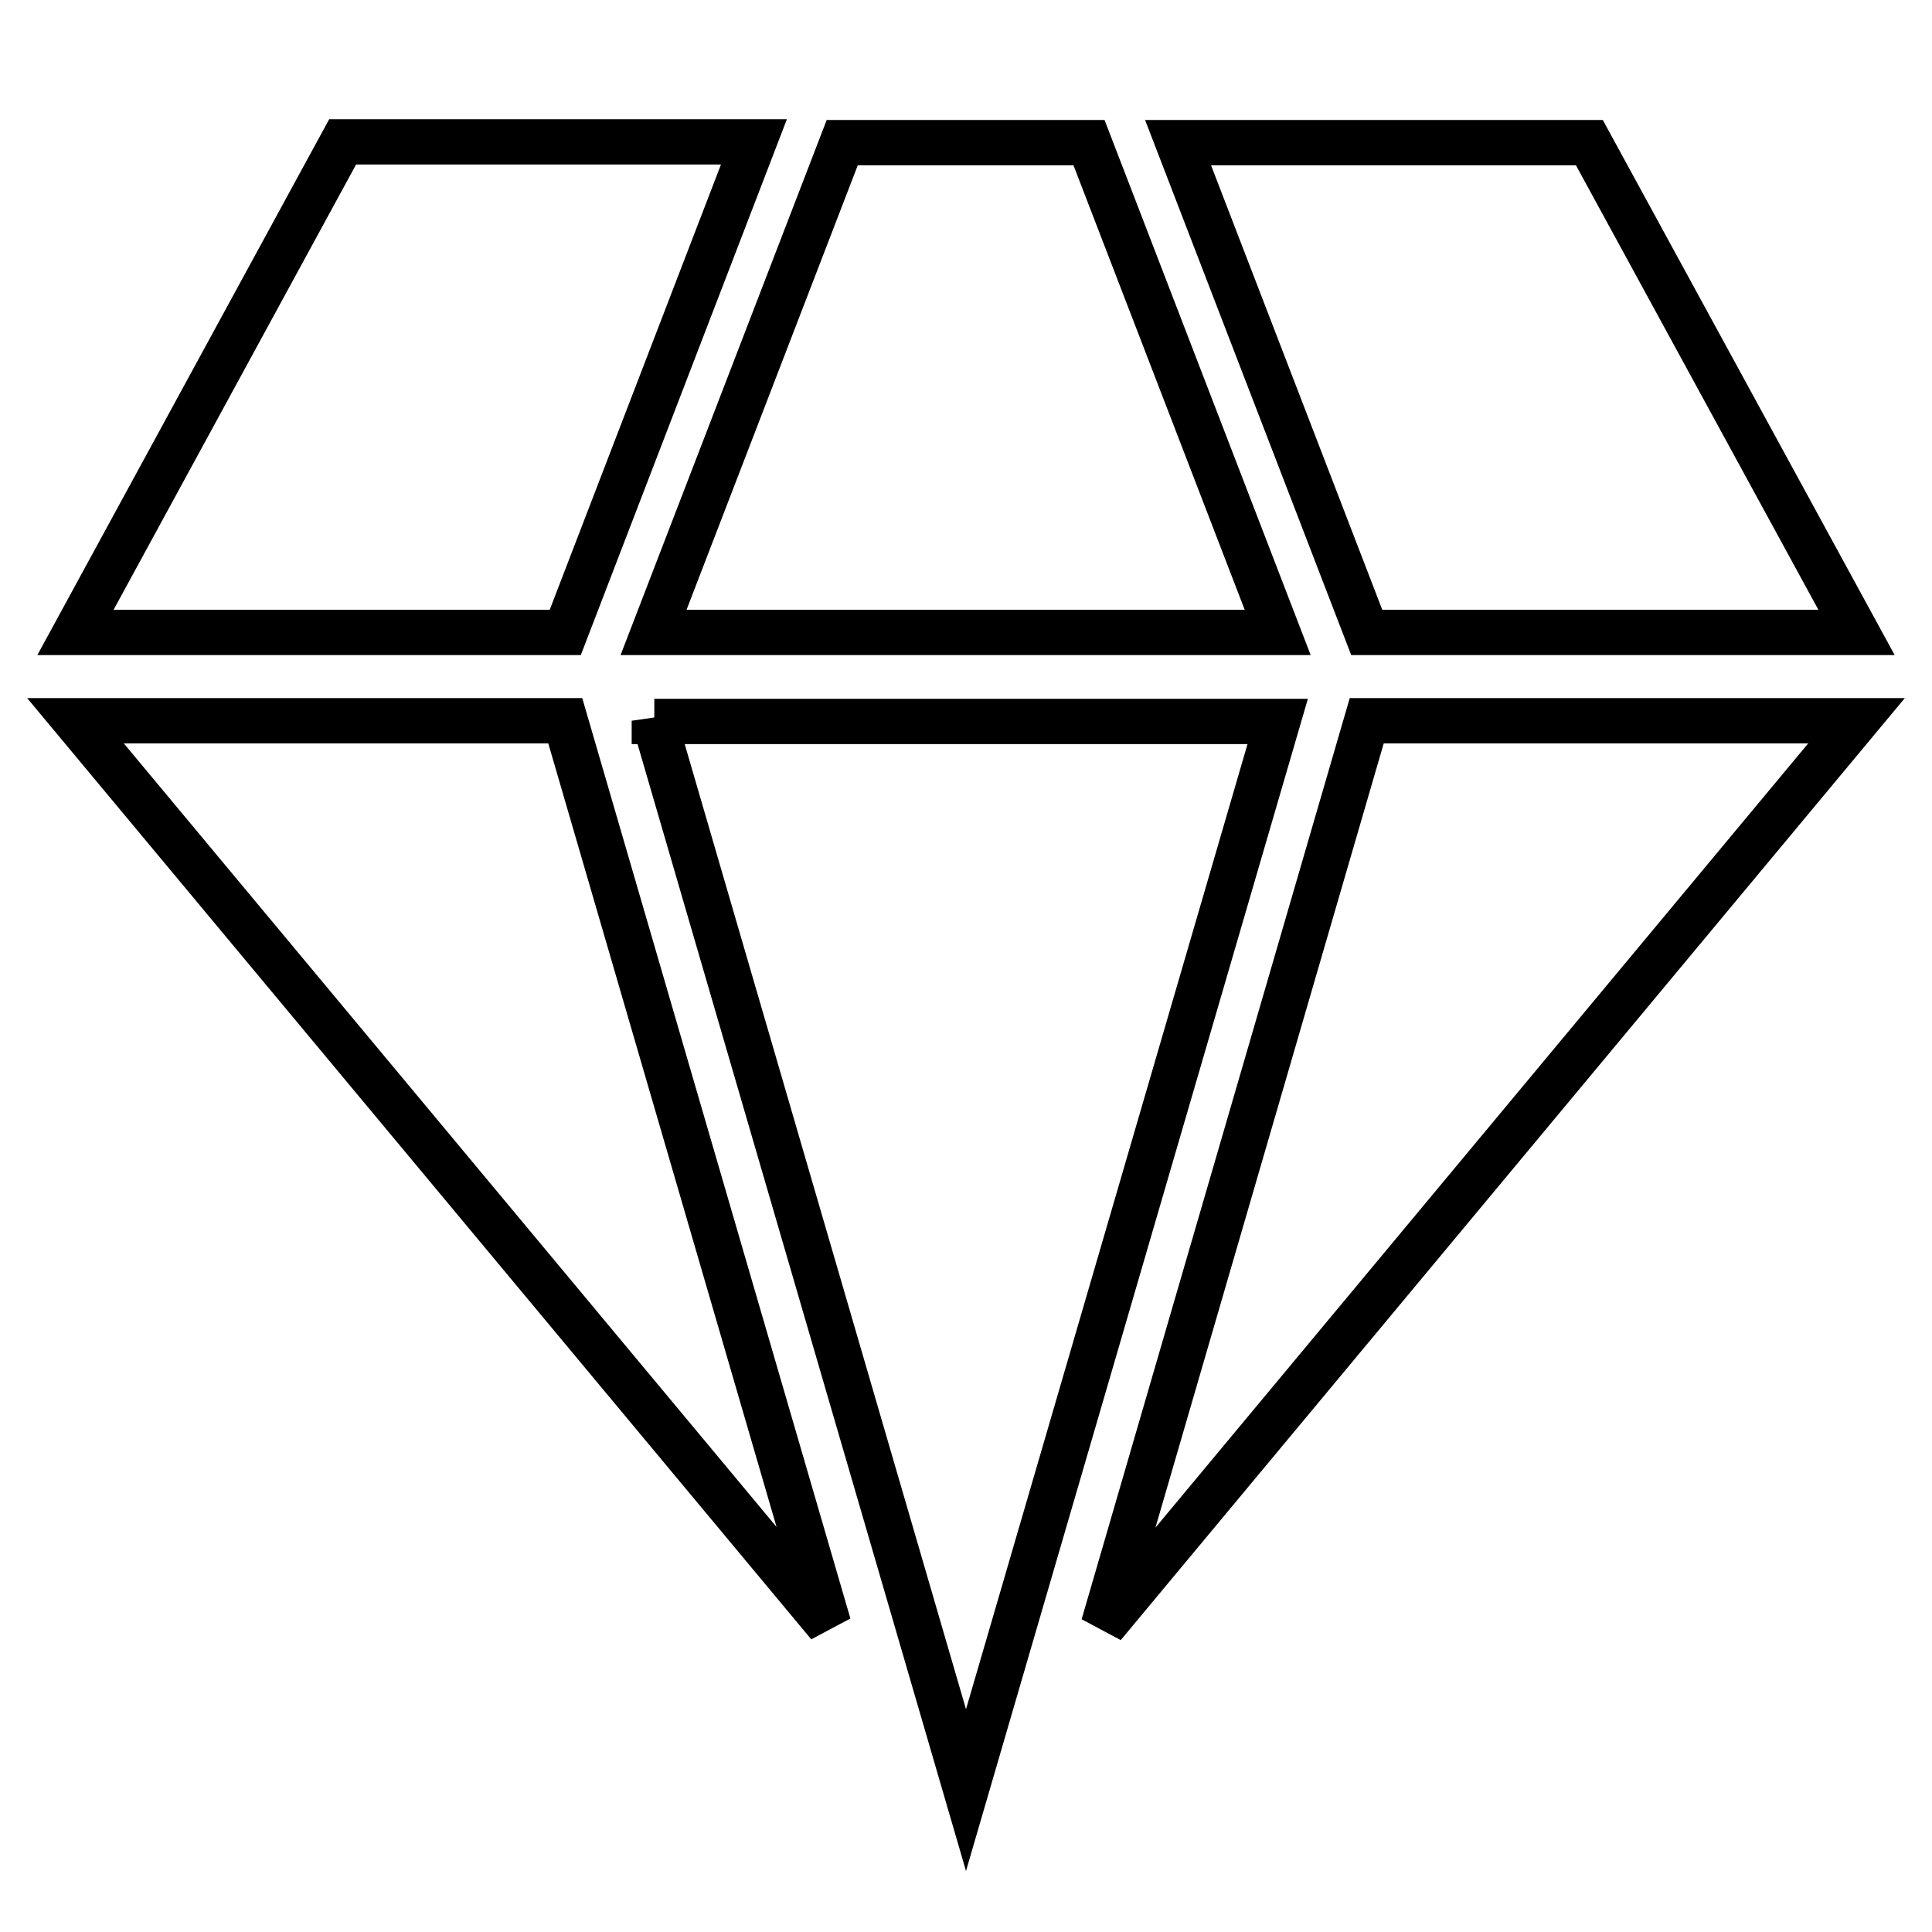
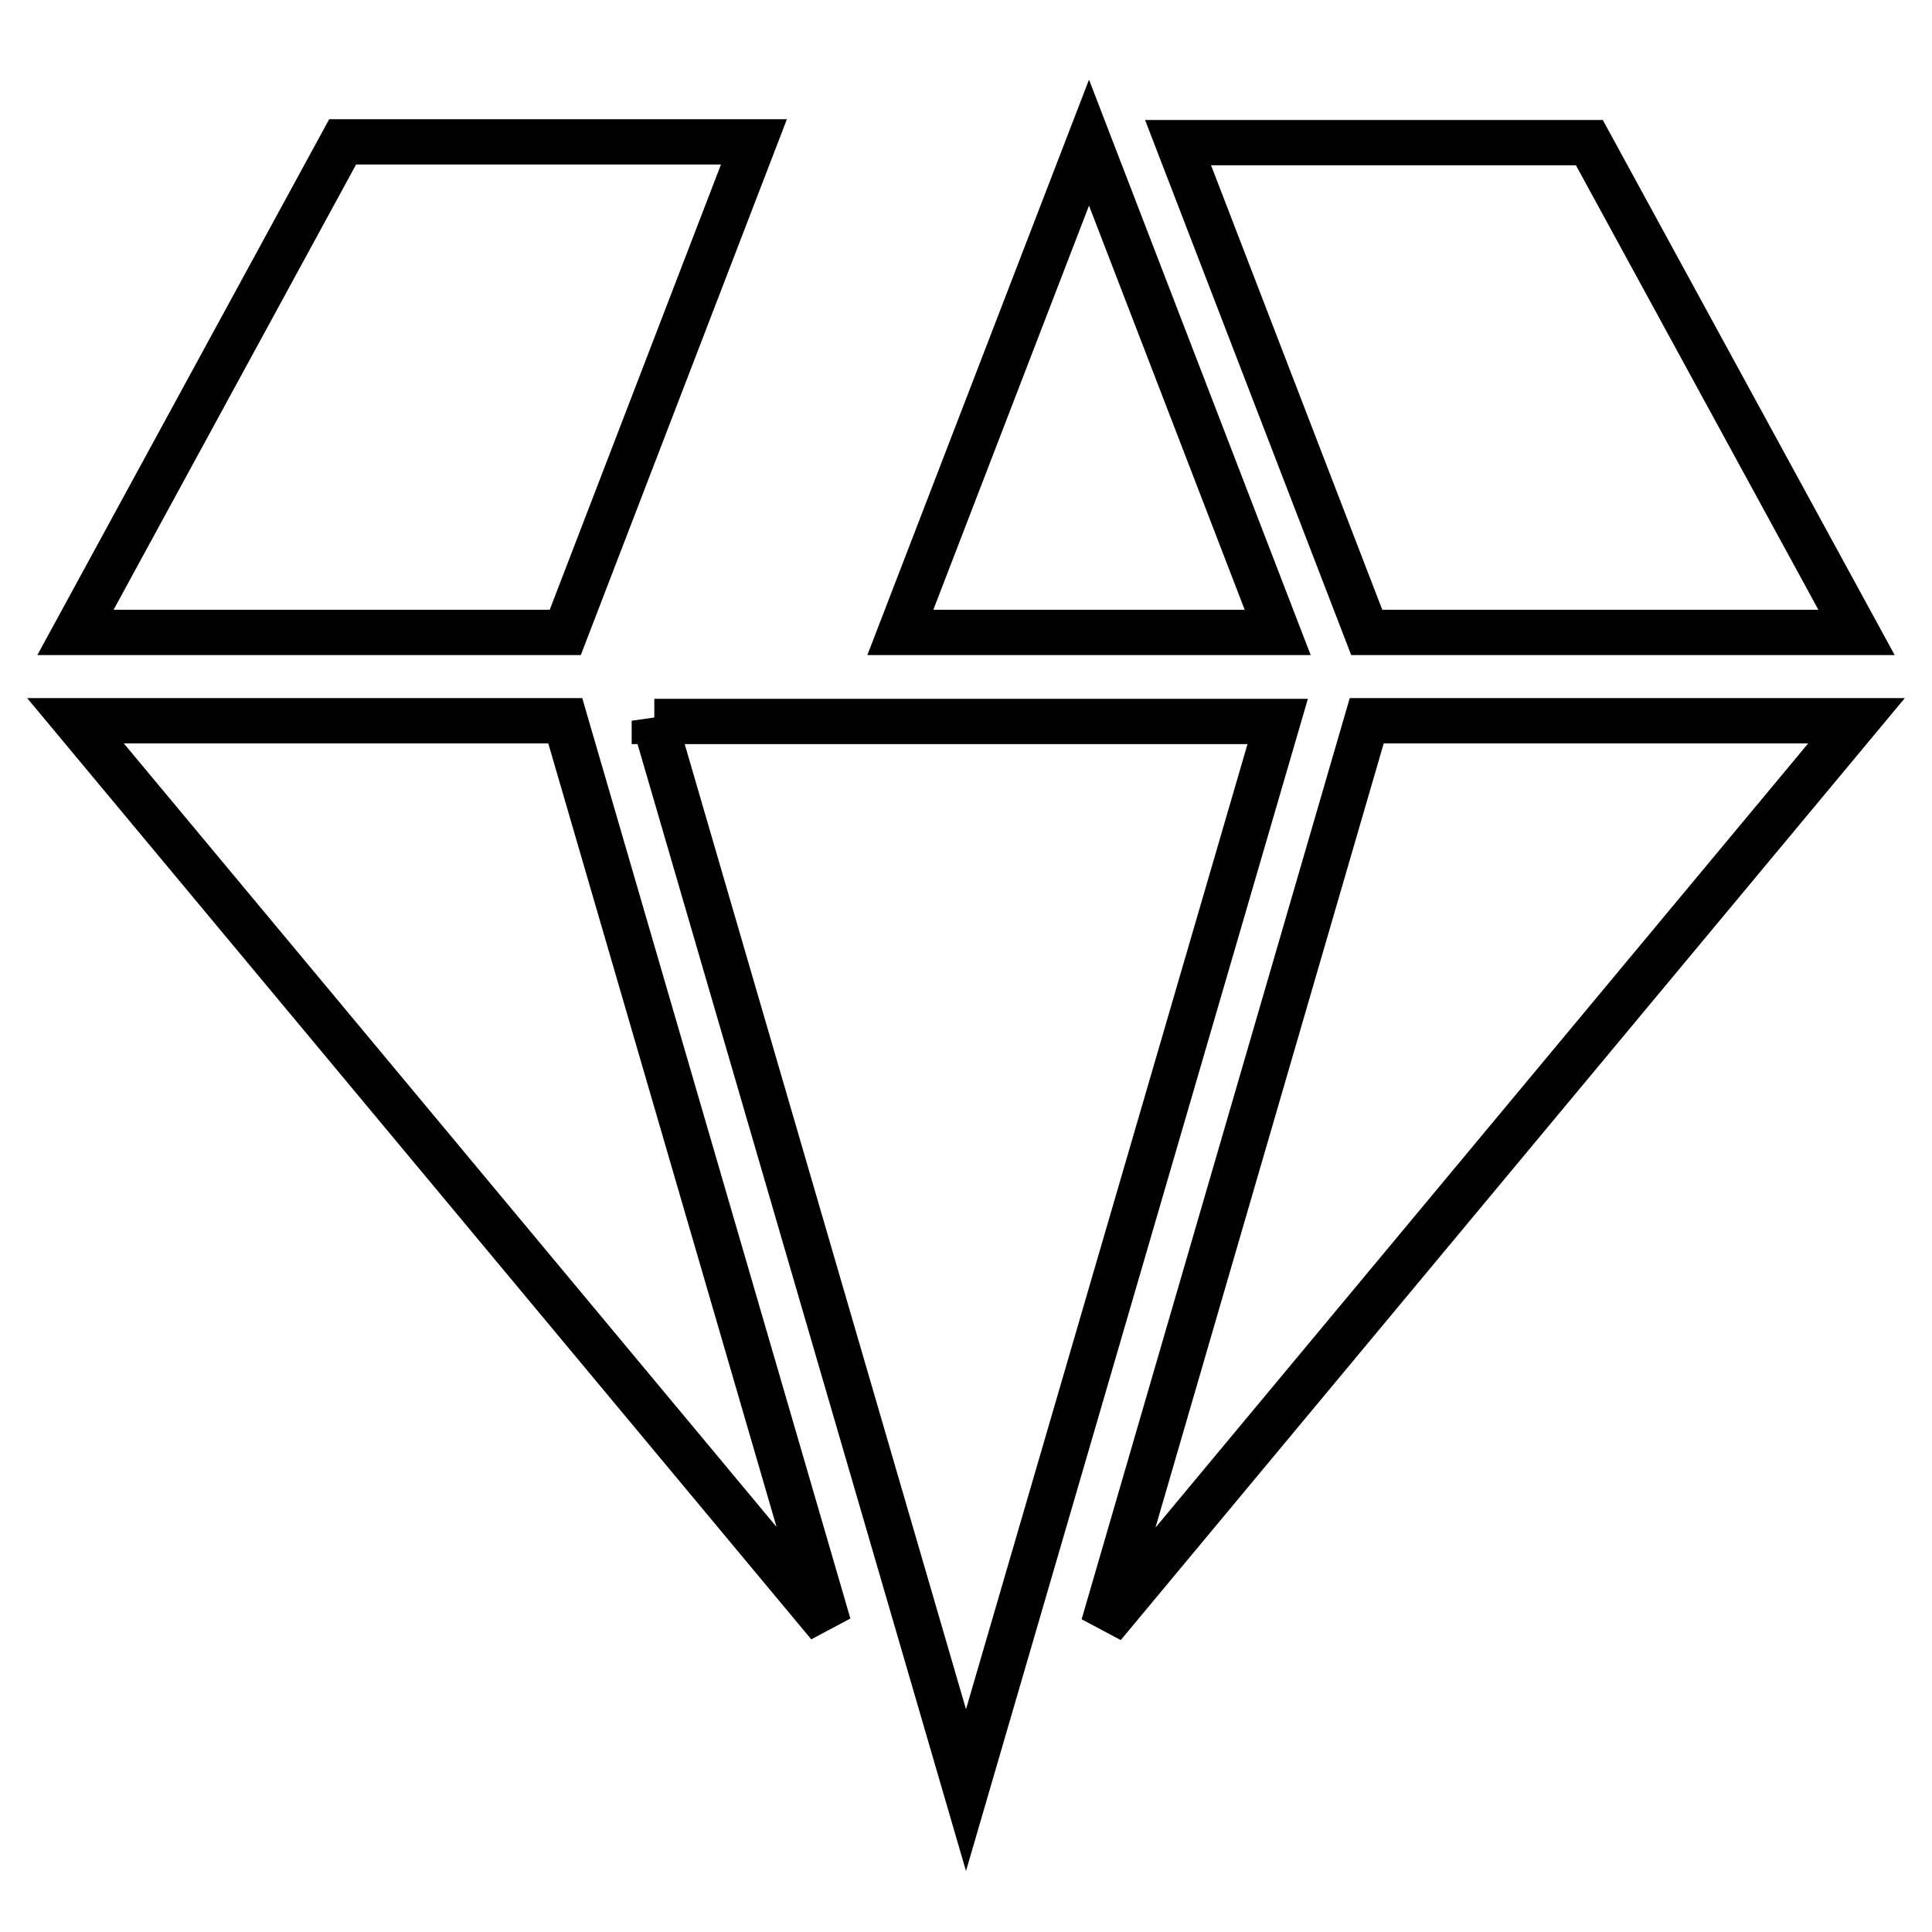
<svg xmlns="http://www.w3.org/2000/svg" version="1.1" x="0px" y="0px" viewBox="0 0 256 256" enable-background="new 0 0 256 256" xml:space="preserve">
  <g>
-     <path stroke-width="6" fill-opacity="0" stroke="#000000" d="M99.9,18.8H45.4L10,83.8h64.9L99.9,18.8z M246,83.8l-35.4-64.9h-54.5l25,64.9H246z M169.3,83.8l-25-64.9 h-32.7l-25,64.9H169.3z M146.2,215.4L246,95.5h-64.9L146.2,215.4z M10,95.5l99.8,119.8L74.9,95.5H10z M86.7,95.5L128,237.2 l41.3-141.6H86.7z" />
+     <path stroke-width="6" fill-opacity="0" stroke="#000000" d="M99.9,18.8H45.4L10,83.8h64.9L99.9,18.8z M246,83.8l-35.4-64.9h-54.5l25,64.9H246z M169.3,83.8l-25-64.9 l-25,64.9H169.3z M146.2,215.4L246,95.5h-64.9L146.2,215.4z M10,95.5l99.8,119.8L74.9,95.5H10z M86.7,95.5L128,237.2 l41.3-141.6H86.7z" />
  </g>
</svg>